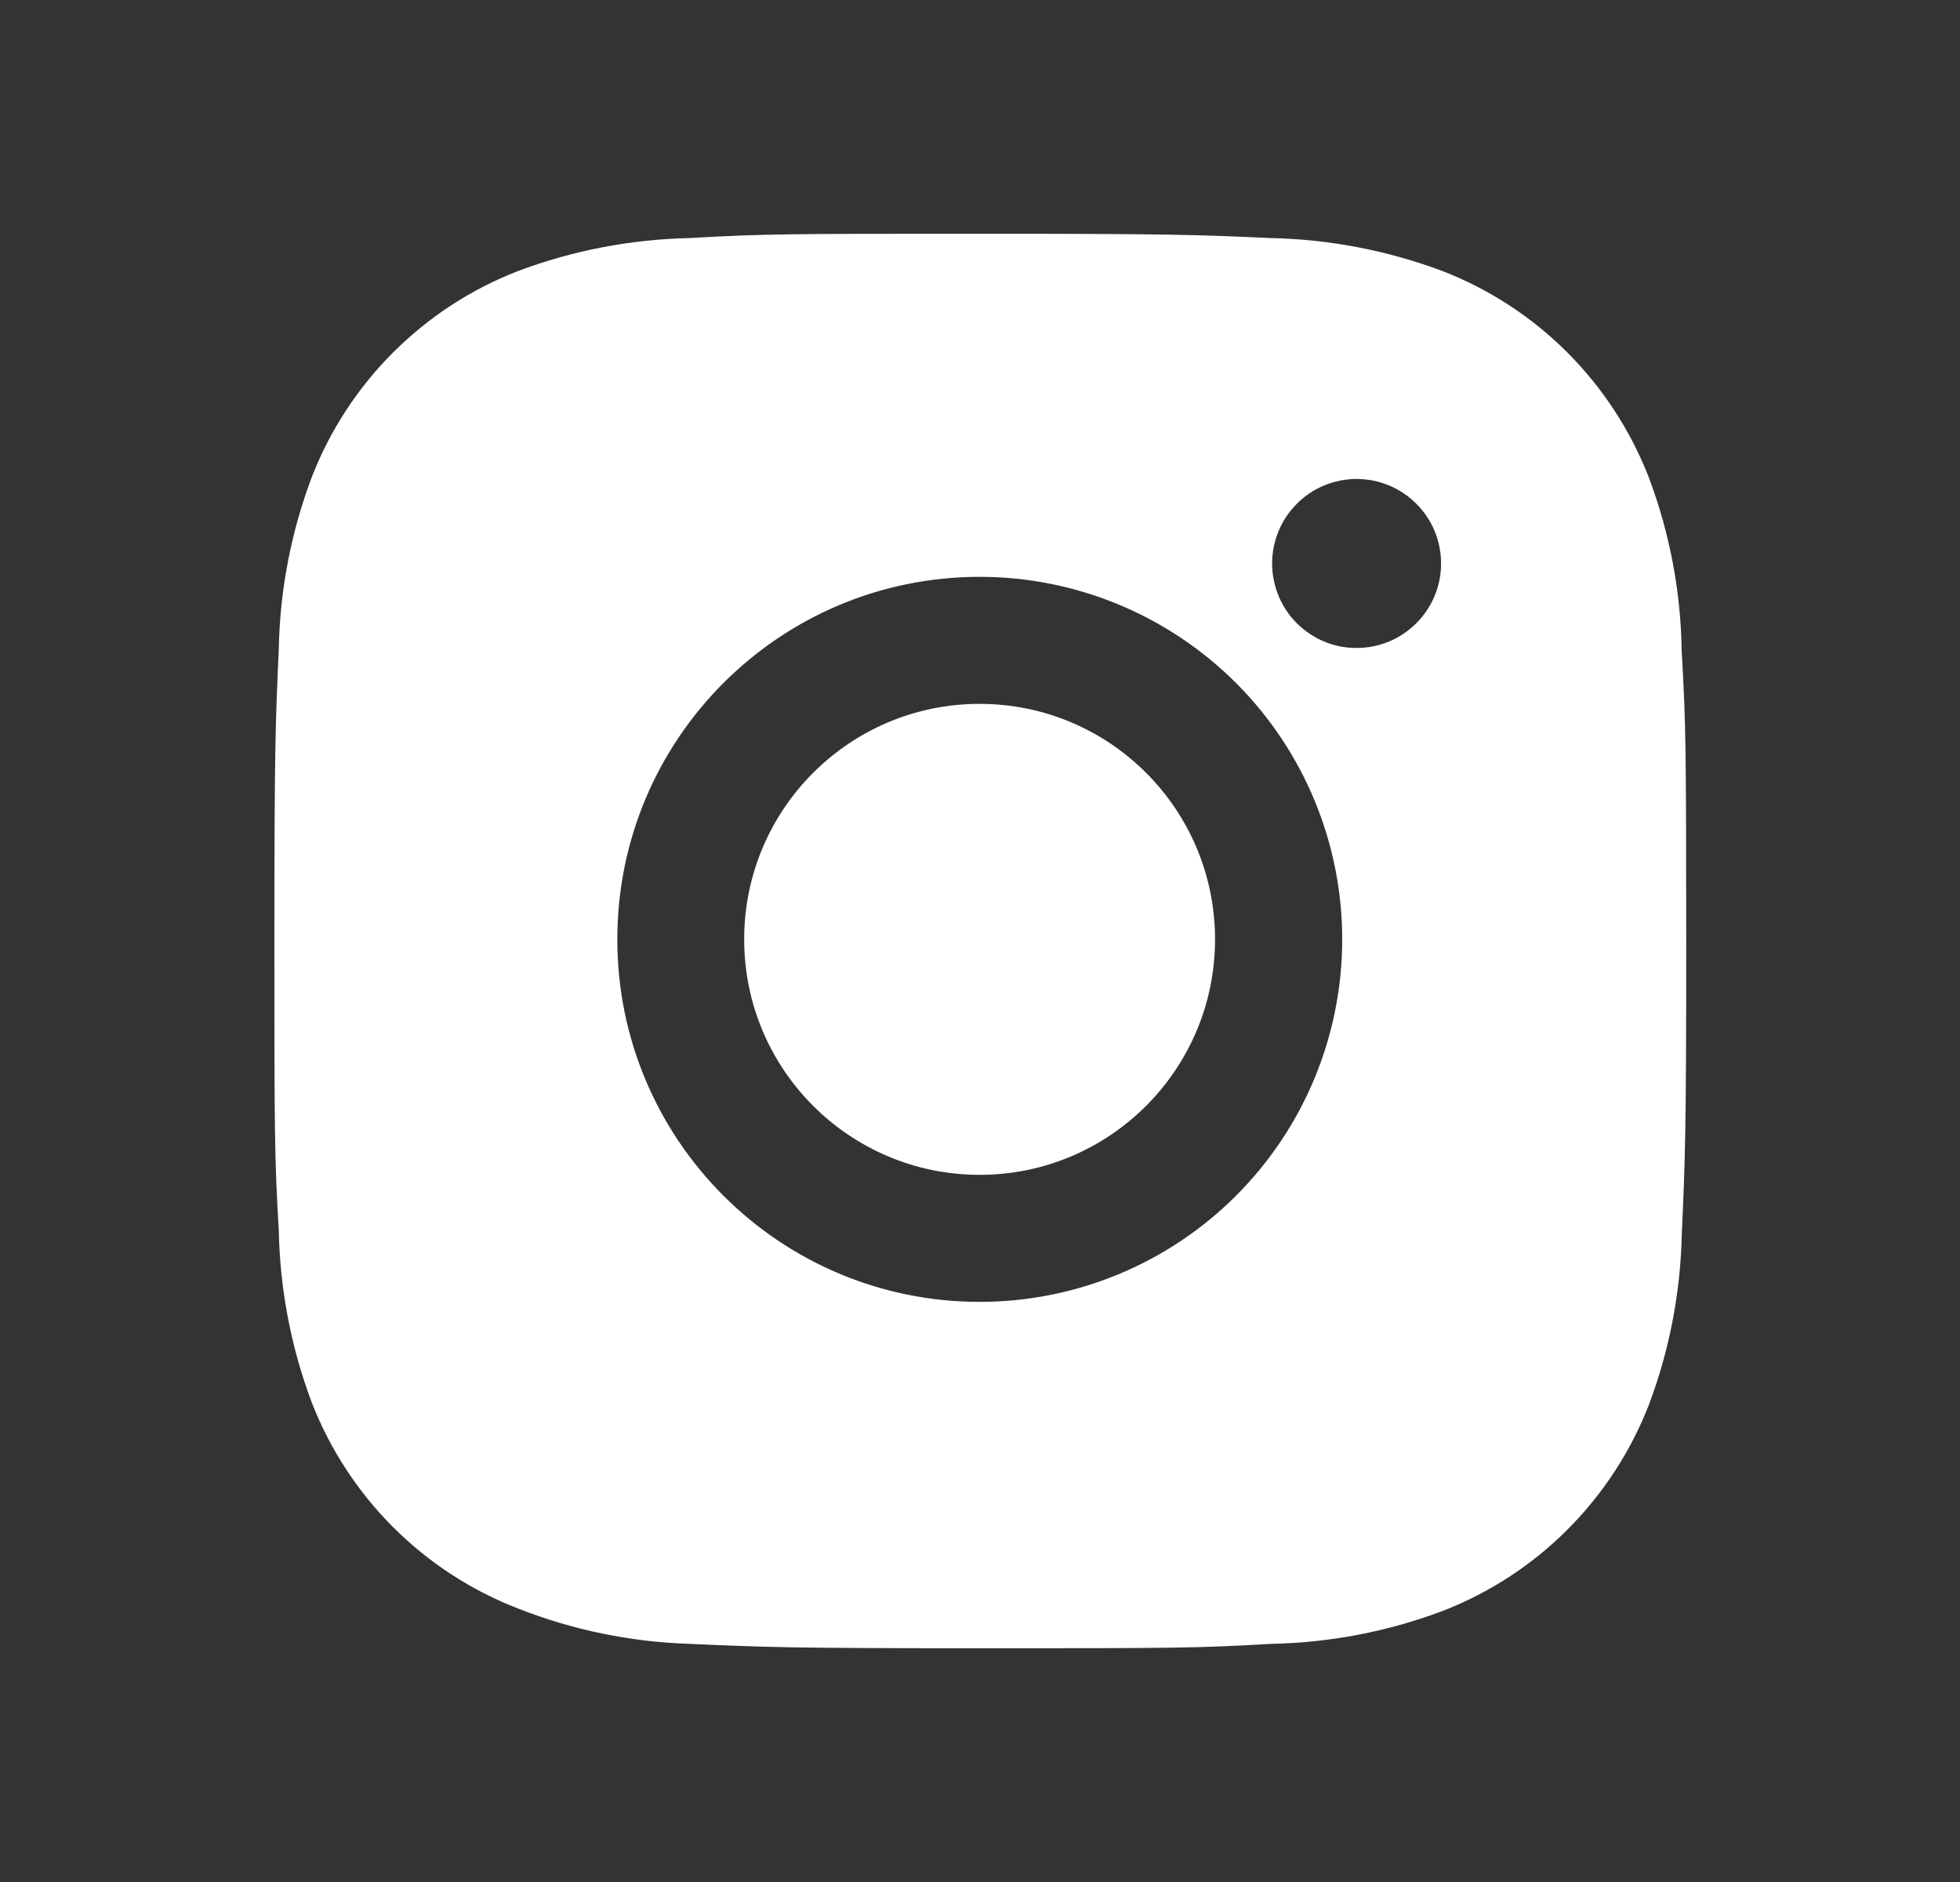
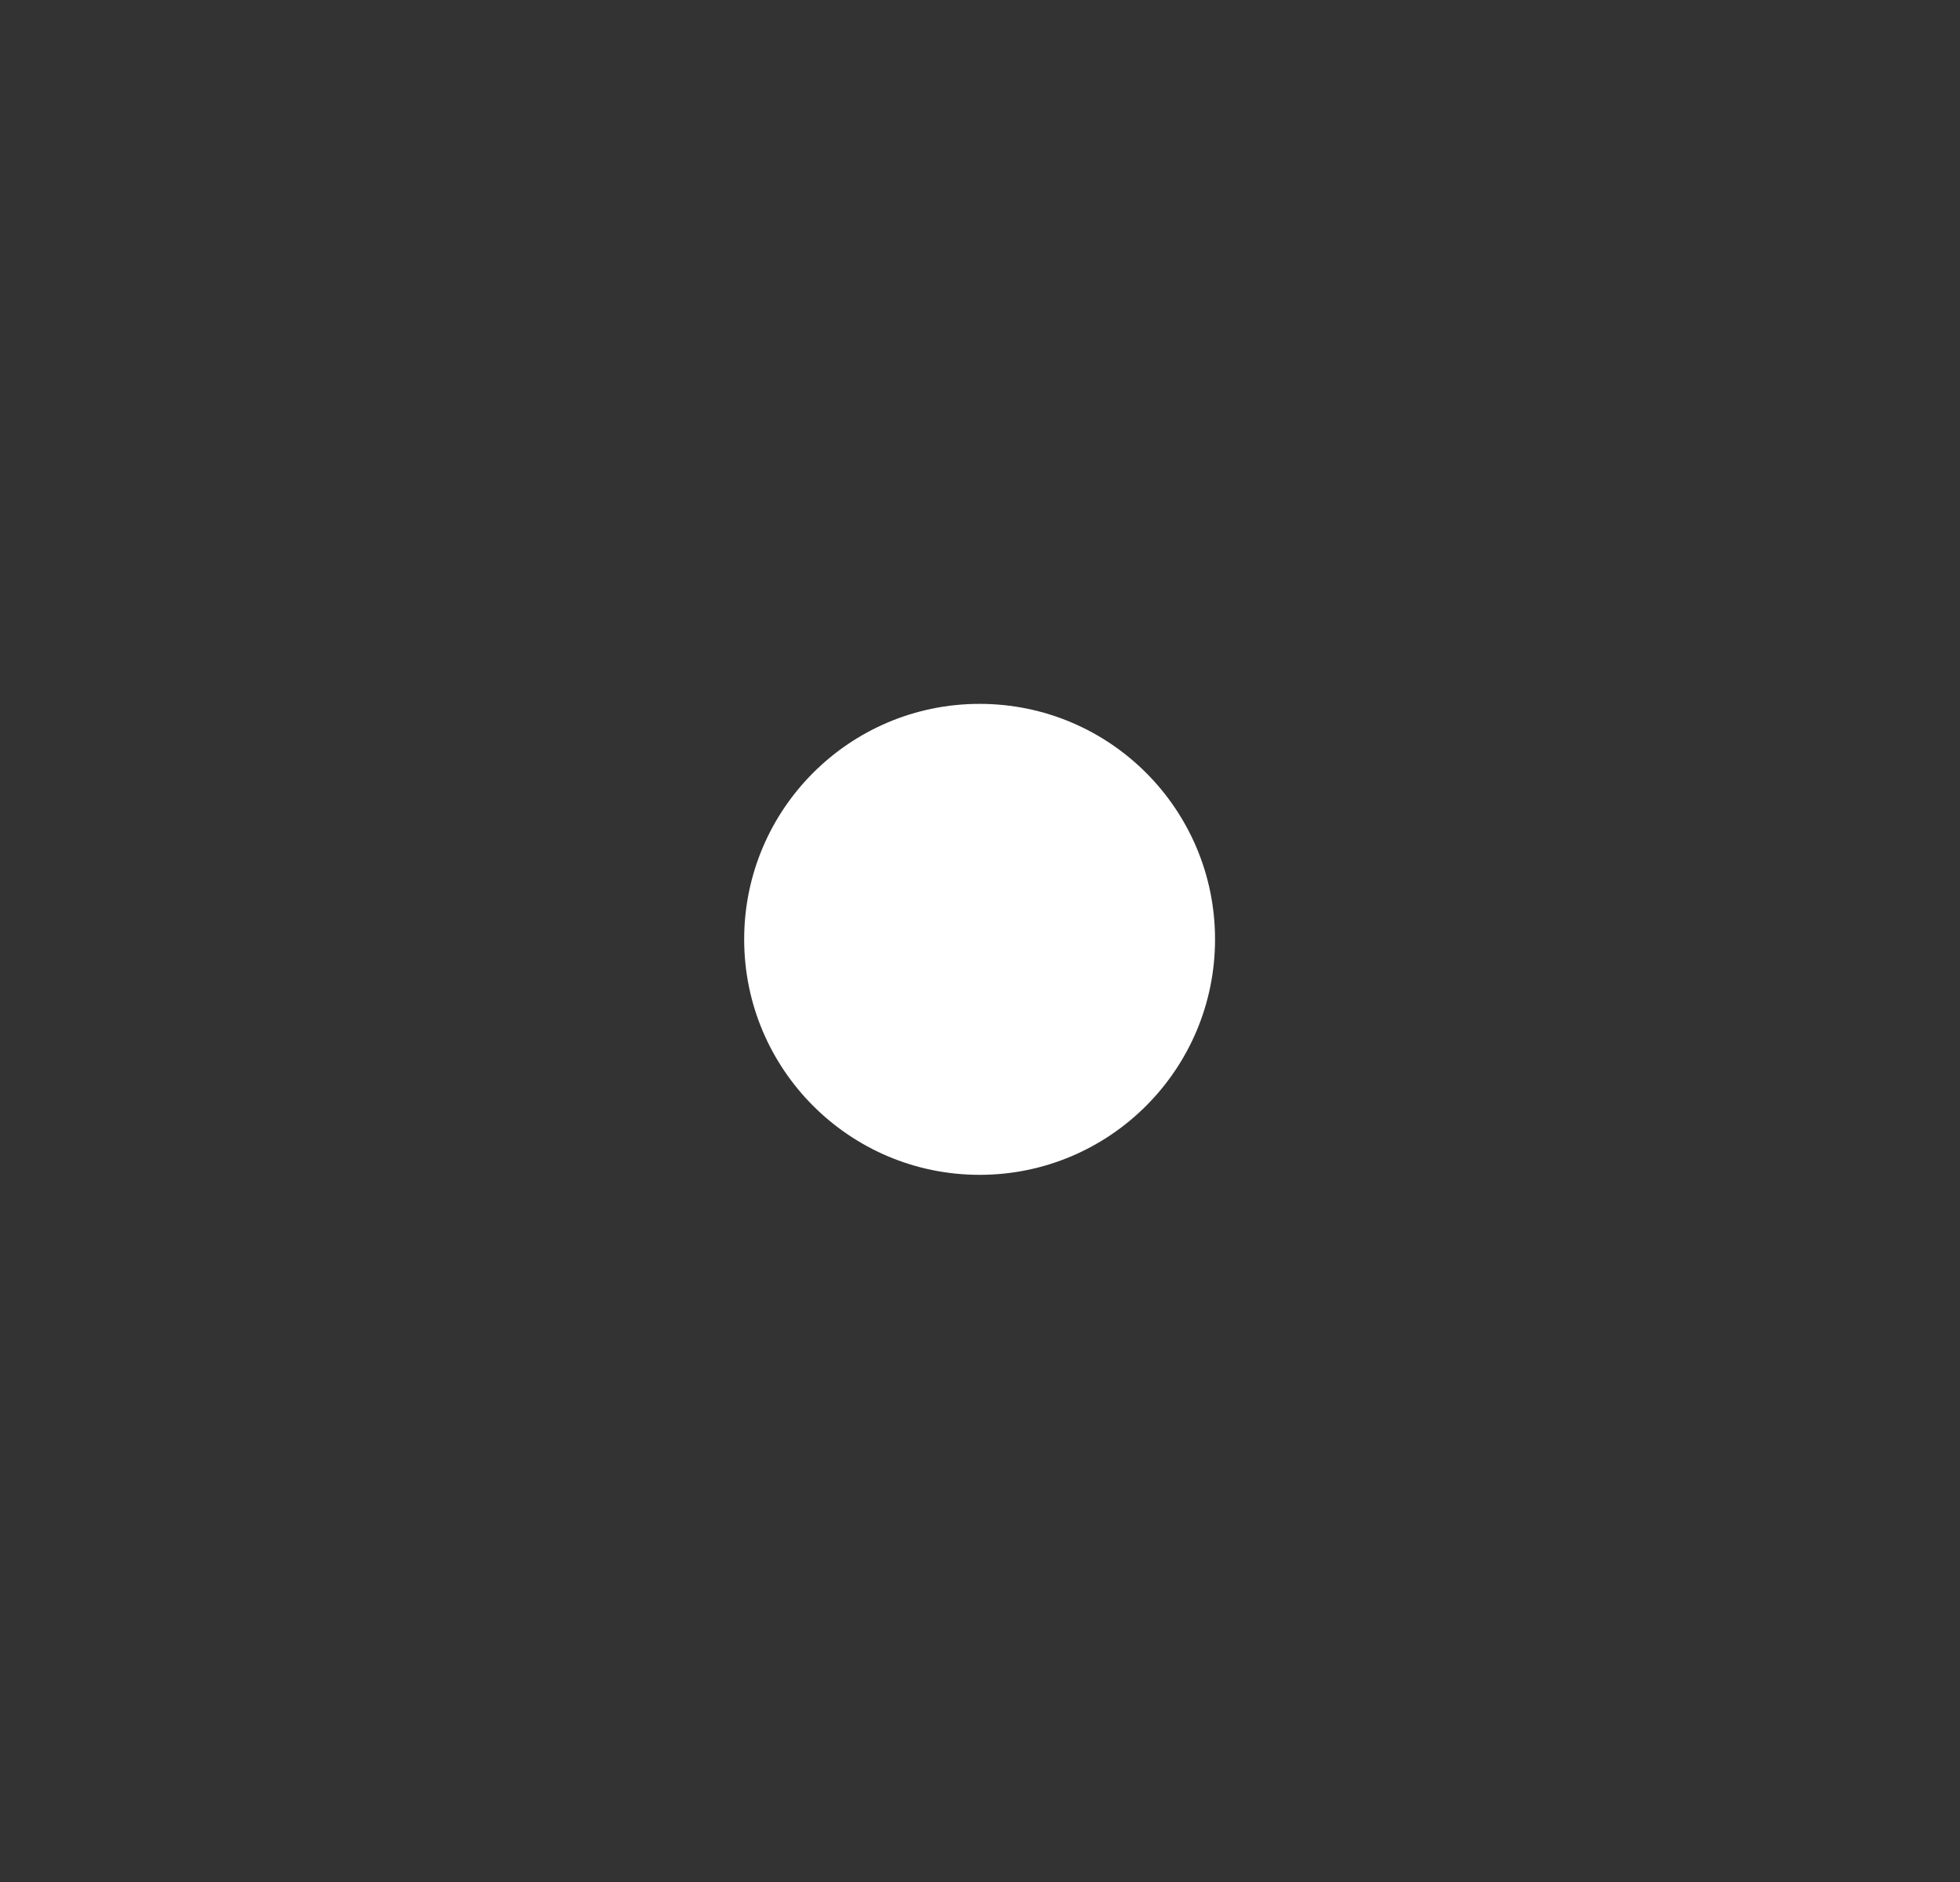
<svg xmlns="http://www.w3.org/2000/svg" width="25" height="24" viewBox="0 0 25 24" fill="none">
  <rect x="0" y="0" width="25" height="24" fill="#333333" stroke="none" />
-   <path d="M21.45 8.305C21.44 7.548 21.298 6.798 21.031 6.089C20.799 5.492 20.445 4.949 19.992 4.495C19.539 4.042 18.996 3.688 18.398 3.456C17.698 3.194 16.959 3.052 16.212 3.036C15.25 2.993 14.945 2.981 12.503 2.981C10.061 2.981 9.748 2.981 8.793 3.036C8.046 3.052 7.307 3.194 6.608 3.456C6.01 3.688 5.467 4.042 5.014 4.495C4.56 4.948 4.206 5.492 3.975 6.089C3.712 6.789 3.57 7.528 3.556 8.274C3.513 9.237 3.5 9.542 3.5 11.984C3.5 14.426 3.5 14.738 3.556 15.694C3.571 16.442 3.712 17.18 3.975 17.881C4.207 18.479 4.561 19.022 5.014 19.475C5.468 19.928 6.011 20.282 6.609 20.513C7.306 20.787 8.045 20.939 8.794 20.963C9.757 21.006 10.062 21.019 12.504 21.019C14.946 21.019 15.259 21.019 16.214 20.963C16.961 20.949 17.7 20.807 18.4 20.544C18.998 20.312 19.541 19.959 19.994 19.505C20.447 19.052 20.801 18.509 21.033 17.911C21.296 17.211 21.437 16.473 21.452 15.724C21.495 14.762 21.508 14.457 21.508 12.014C21.506 9.572 21.506 9.262 21.45 8.305ZM12.497 16.602C9.943 16.602 7.874 14.533 7.874 11.979C7.874 9.425 9.943 7.356 12.497 7.356C13.723 7.356 14.899 7.844 15.766 8.71C16.633 9.577 17.12 10.753 17.12 11.979C17.12 13.206 16.633 14.381 15.766 15.248C14.899 16.115 13.723 16.602 12.497 16.602ZM17.304 8.263C17.162 8.264 17.022 8.236 16.891 8.182C16.761 8.128 16.642 8.048 16.541 7.948C16.441 7.848 16.362 7.729 16.308 7.598C16.254 7.467 16.226 7.327 16.226 7.185C16.226 7.044 16.254 6.904 16.308 6.773C16.362 6.642 16.442 6.524 16.542 6.424C16.642 6.323 16.76 6.244 16.891 6.19C17.022 6.136 17.162 6.108 17.303 6.108C17.445 6.108 17.585 6.136 17.716 6.19C17.847 6.244 17.965 6.323 18.065 6.424C18.166 6.524 18.245 6.642 18.299 6.773C18.353 6.904 18.381 7.044 18.381 7.185C18.381 7.781 17.899 8.263 17.304 8.263Z" fill="white" />
  <path d="M12.495 14.982C14.154 14.982 15.498 13.637 15.498 11.979C15.498 10.32 14.154 8.976 12.495 8.976C10.837 8.976 9.492 10.32 9.492 11.979C9.492 13.637 10.837 14.982 12.495 14.982Z" fill="white" />
</svg>